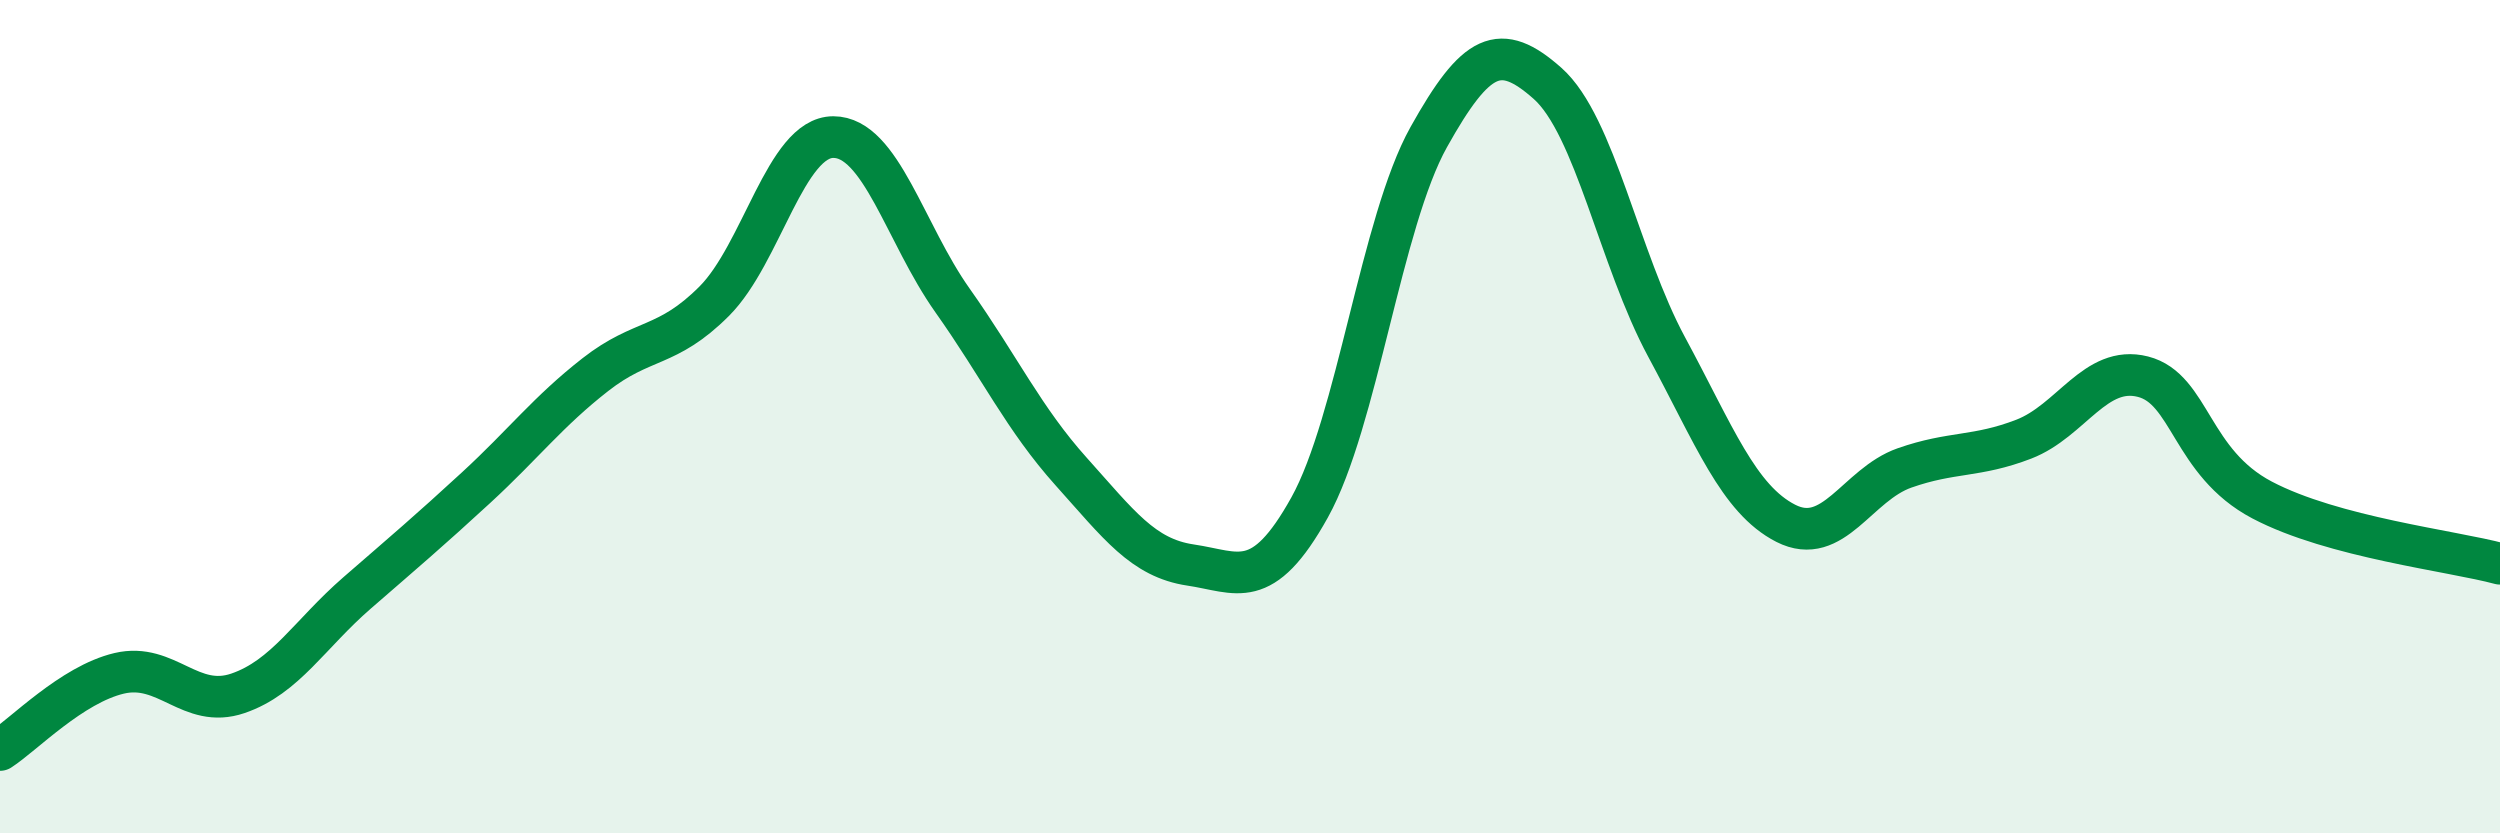
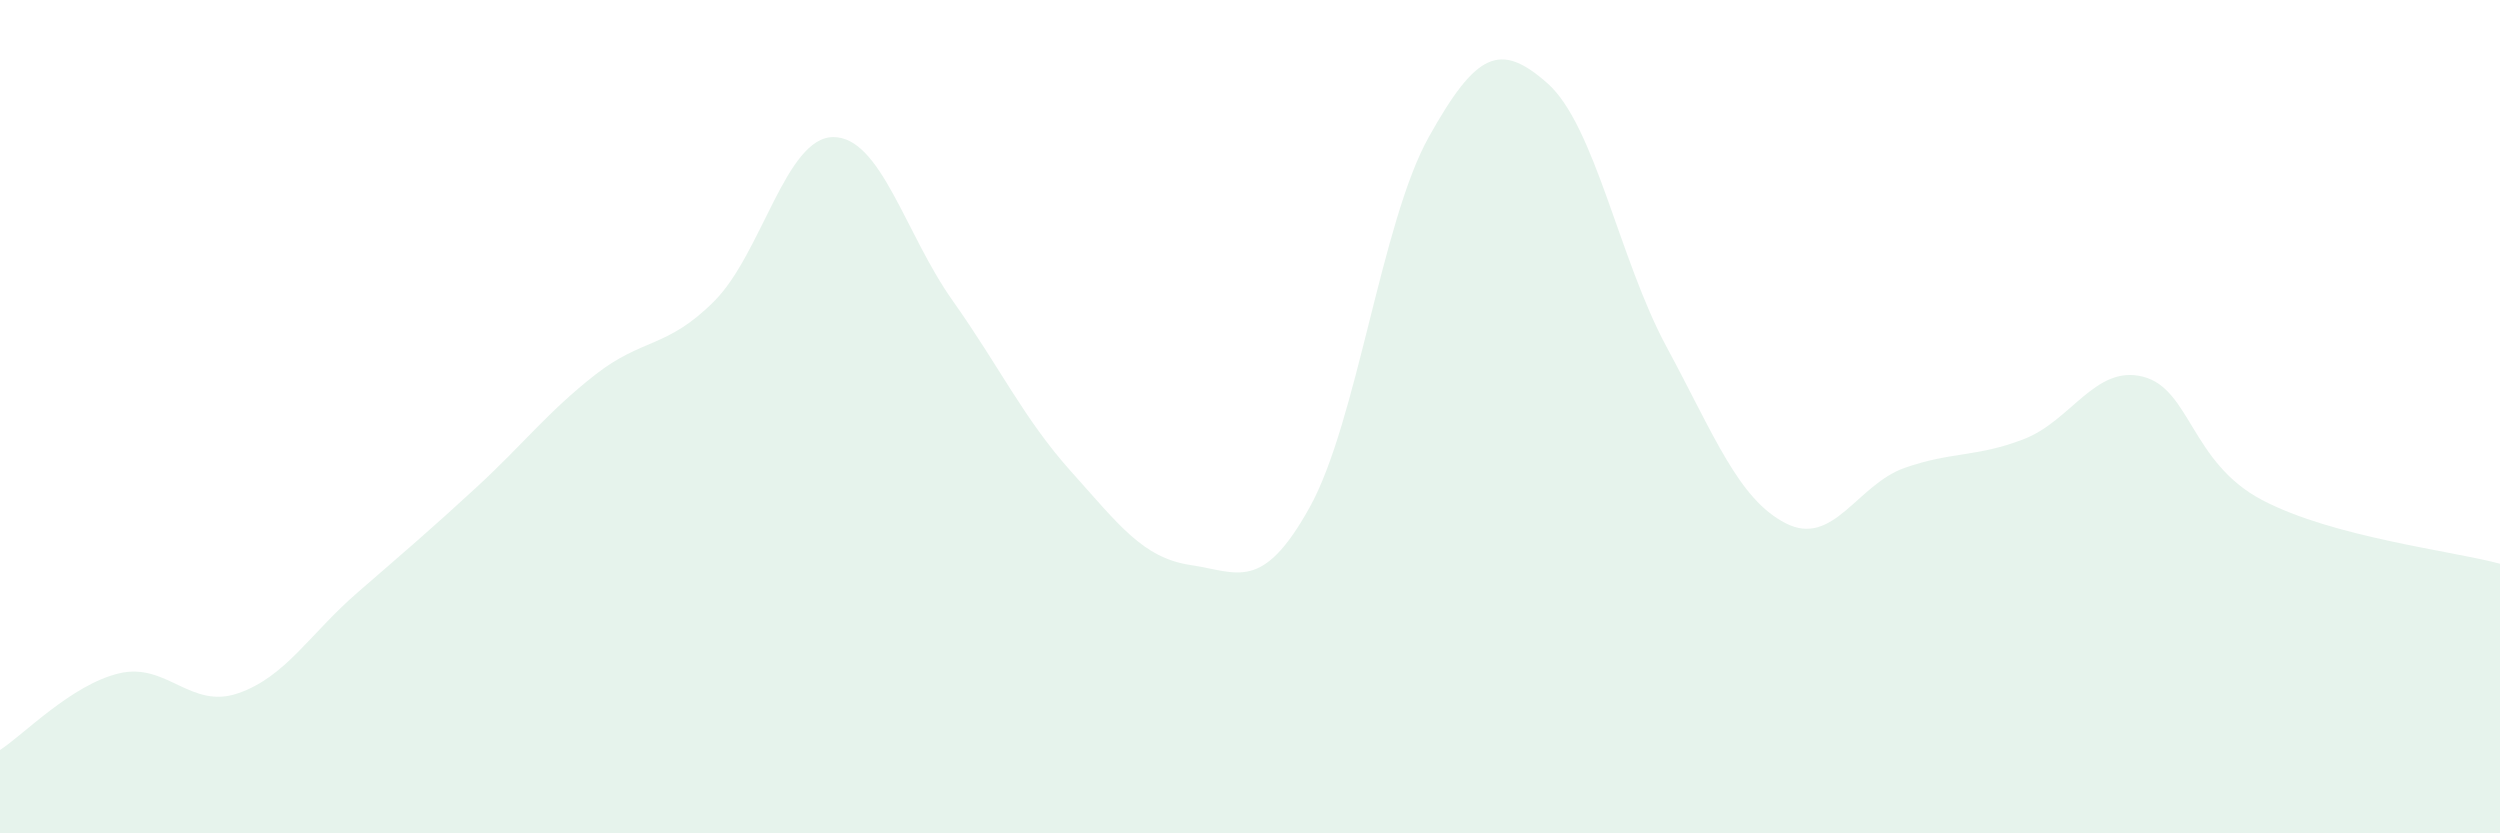
<svg xmlns="http://www.w3.org/2000/svg" width="60" height="20" viewBox="0 0 60 20">
  <path d="M 0,18 C 0.57,17.63 1.72,16.43 2.86,16.16 C 4,15.89 4.57,17.03 5.71,16.64 C 6.85,16.25 7.43,15.22 8.57,14.23 C 9.71,13.24 10.29,12.75 11.43,11.7 C 12.57,10.65 13.15,9.88 14.29,8.99 C 15.43,8.1 16,8.37 17.14,7.23 C 18.28,6.09 18.86,3.29 20,3.29 C 21.14,3.29 21.72,5.6 22.86,7.21 C 24,8.82 24.57,10.05 25.71,11.32 C 26.85,12.59 27.43,13.39 28.57,13.56 C 29.71,13.73 30.29,14.23 31.43,12.18 C 32.57,10.13 33.15,5.33 34.29,3.29 C 35.43,1.25 36,0.99 37.14,2 C 38.28,3.01 38.86,6.22 40,8.33 C 41.14,10.44 41.72,11.98 42.86,12.56 C 44,13.14 44.57,11.63 45.71,11.23 C 46.85,10.83 47.43,10.98 48.57,10.54 C 49.71,10.1 50.29,8.75 51.43,9.04 C 52.57,9.33 52.58,11.1 54.29,12 C 56,12.9 58.86,13.22 60,13.53L60 20L0 20Z" fill="#008740" opacity="0.1" stroke-linecap="round" stroke-linejoin="round" />
-   <path d="M 0,18 C 0.57,17.63 1.72,16.43 2.86,16.16 C 4,15.89 4.57,17.03 5.71,16.64 C 6.85,16.25 7.43,15.22 8.57,14.23 C 9.71,13.24 10.29,12.75 11.43,11.7 C 12.57,10.65 13.15,9.88 14.29,8.99 C 15.43,8.1 16,8.37 17.14,7.23 C 18.28,6.09 18.86,3.29 20,3.29 C 21.14,3.29 21.72,5.6 22.86,7.21 C 24,8.82 24.57,10.05 25.71,11.32 C 26.85,12.59 27.43,13.39 28.57,13.56 C 29.71,13.73 30.29,14.23 31.43,12.18 C 32.57,10.13 33.15,5.33 34.29,3.29 C 35.43,1.25 36,0.99 37.14,2 C 38.28,3.01 38.86,6.22 40,8.33 C 41.14,10.44 41.72,11.98 42.86,12.56 C 44,13.14 44.57,11.63 45.71,11.23 C 46.85,10.83 47.43,10.98 48.57,10.54 C 49.71,10.1 50.29,8.75 51.43,9.04 C 52.57,9.33 52.58,11.1 54.29,12 C 56,12.9 58.86,13.22 60,13.53" stroke="#008740" stroke-width="1" fill="none" stroke-linecap="round" stroke-linejoin="round" />
</svg>